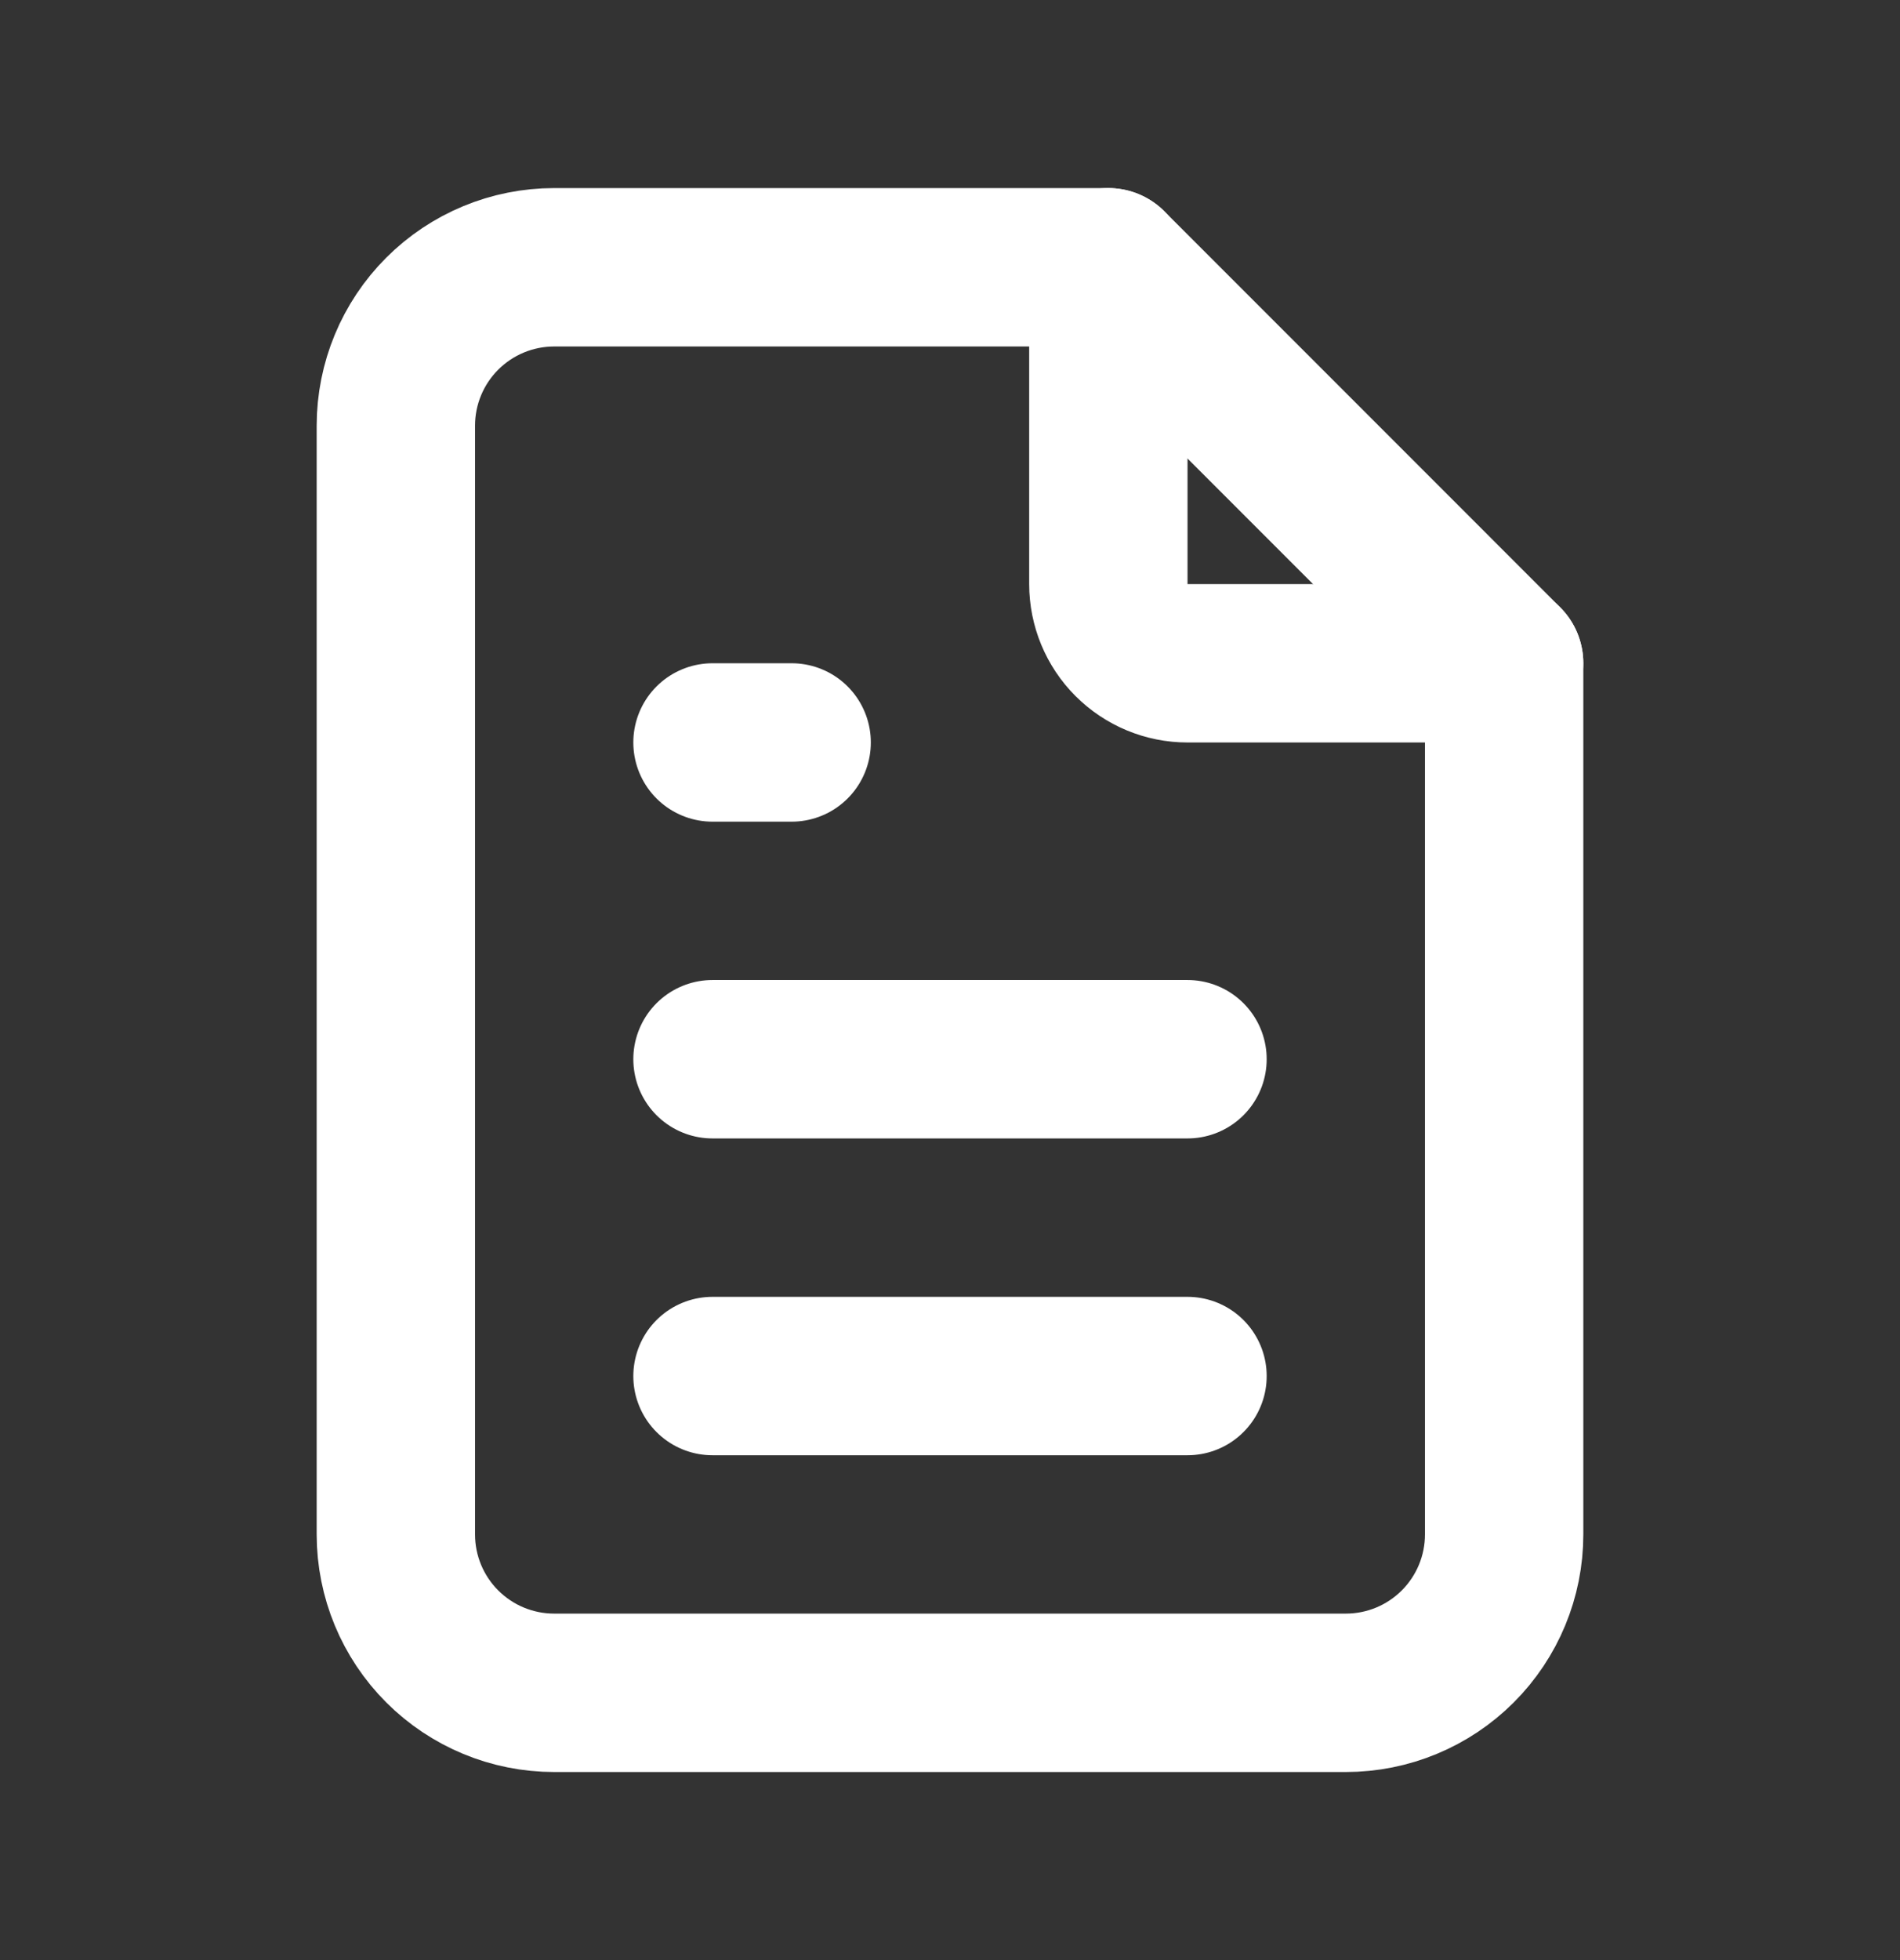
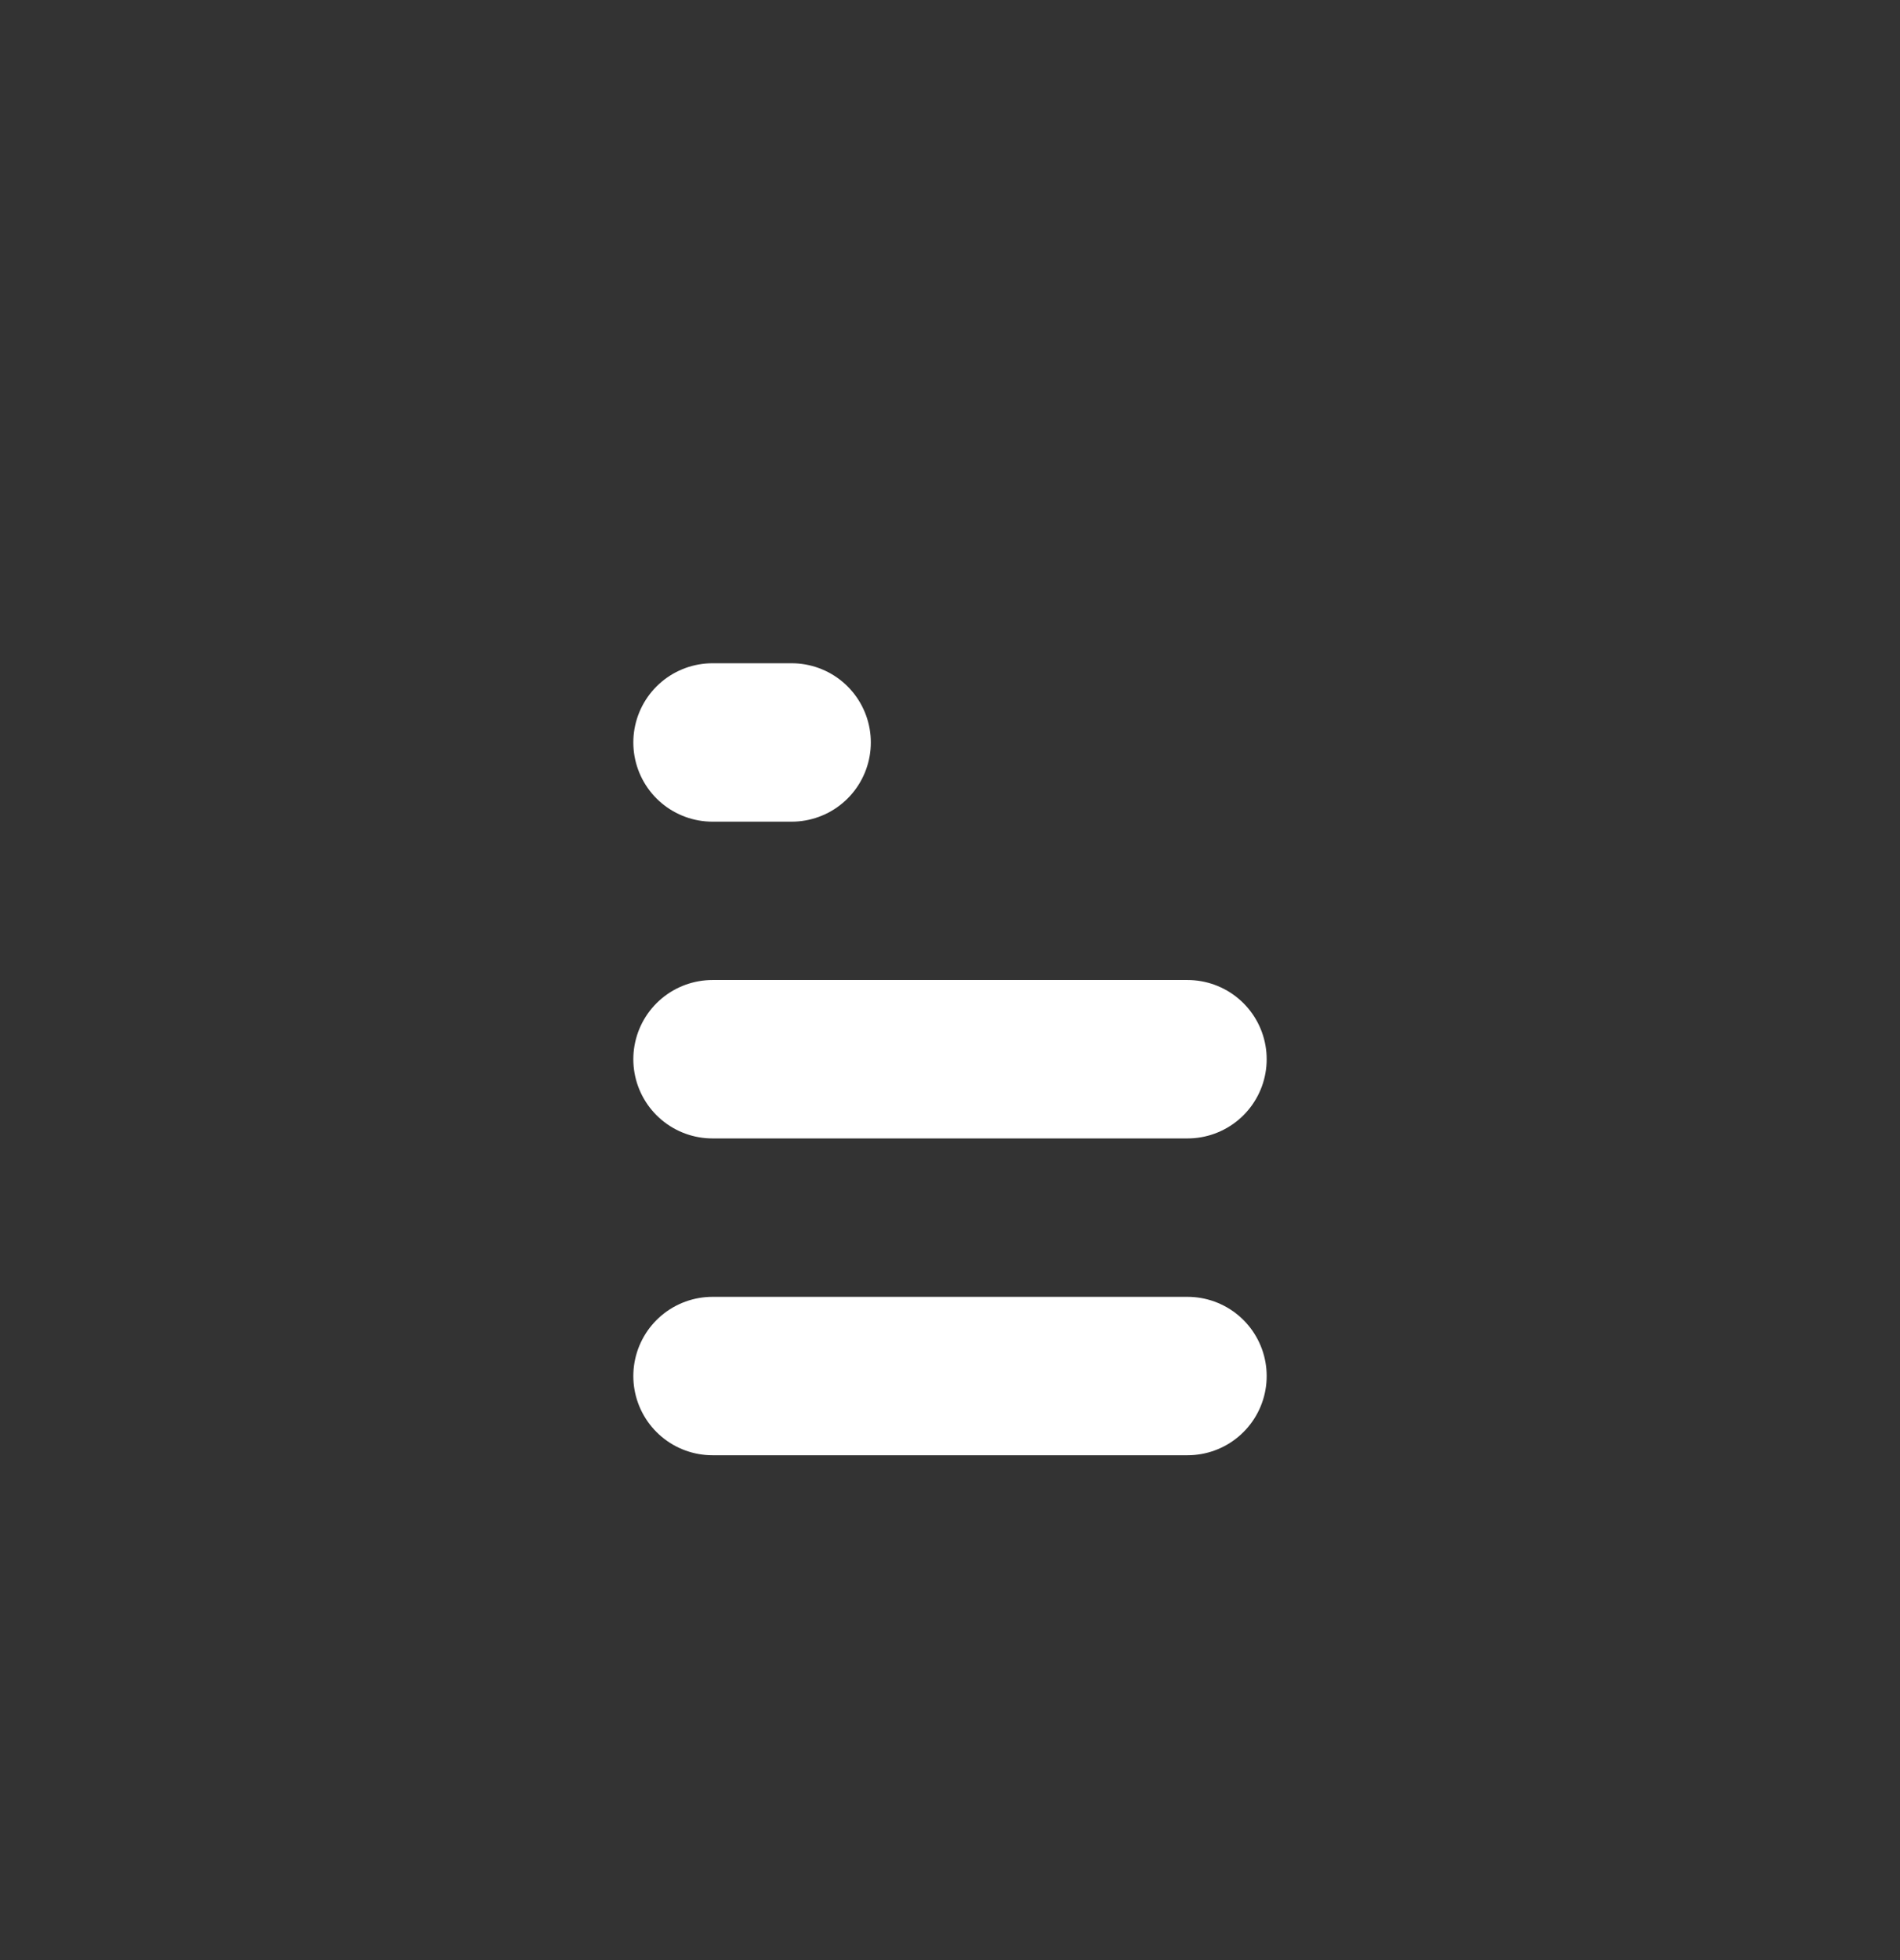
<svg xmlns="http://www.w3.org/2000/svg" width="32" height="33" viewBox="0 0 32 33" fill="none">
  <rect x="0" y="0" width="32" height="33" fill="#333333" stroke="none" />
  <g clip-path="url(#clip0_22_678)">
-     <path d="M18.667 4.5V9.833C18.667 10.187 18.807 10.526 19.057 10.776C19.307 11.026 19.646 11.167 20 11.167H25.333" stroke="white" stroke-width="2.667" stroke-linecap="round" stroke-linejoin="round" />
-     <path d="M22.667 28.5H9.333C8.626 28.5 7.948 28.219 7.448 27.719C6.948 27.219 6.667 26.541 6.667 25.833V7.167C6.667 6.459 6.948 5.781 7.448 5.281C7.948 4.781 8.626 4.5 9.333 4.5H18.667L25.333 11.167V25.833C25.333 26.541 25.052 27.219 24.552 27.719C24.052 28.219 23.374 28.5 22.667 28.5Z" stroke="white" stroke-width="2.667" stroke-linecap="round" stroke-linejoin="round" />
    <path d="M12 12.5H13.333" stroke="white" stroke-width="2.667" stroke-linecap="round" stroke-linejoin="round" />
    <path d="M12 17.833H20" stroke="white" stroke-width="2.667" stroke-linecap="round" stroke-linejoin="round" />
    <path d="M12 23.167H20" stroke="white" stroke-width="2.667" stroke-linecap="round" stroke-linejoin="round" />
  </g>
  <defs>
    <clipPath id="clip0_22_678">
      <rect width="32" height="32" fill="white" transform="translate(0 0.5)" />
    </clipPath>
  </defs>
</svg>